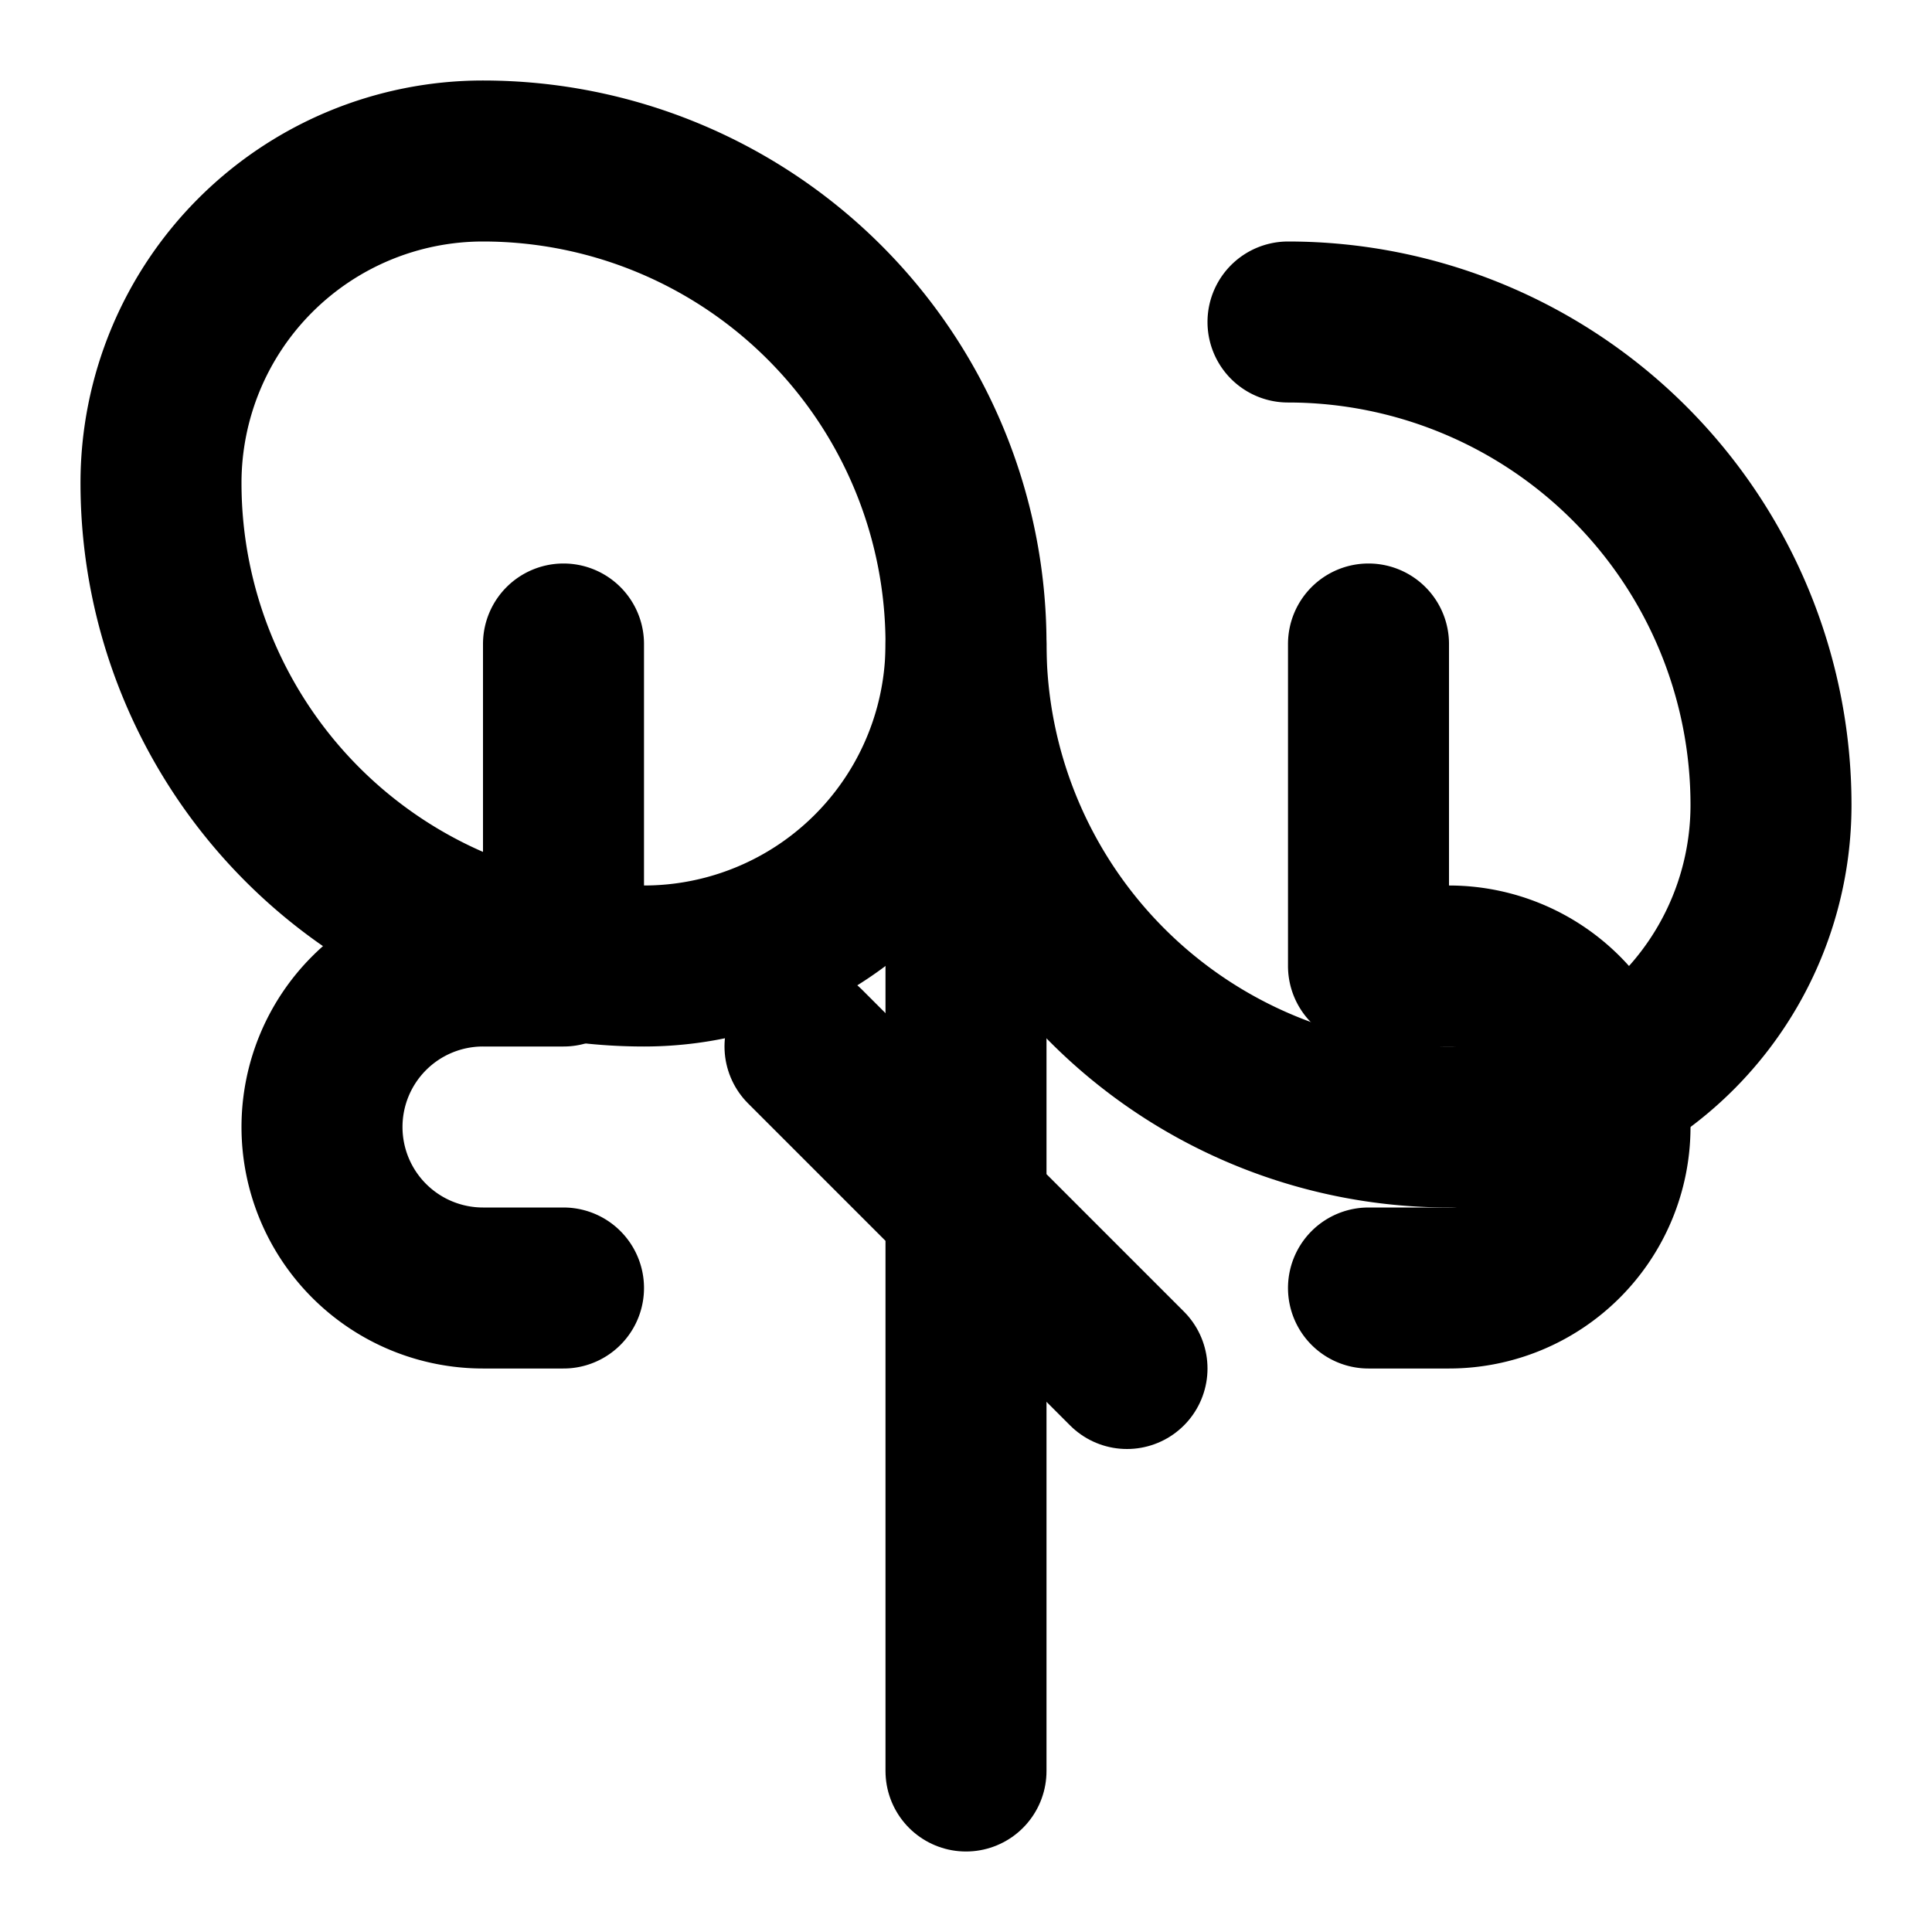
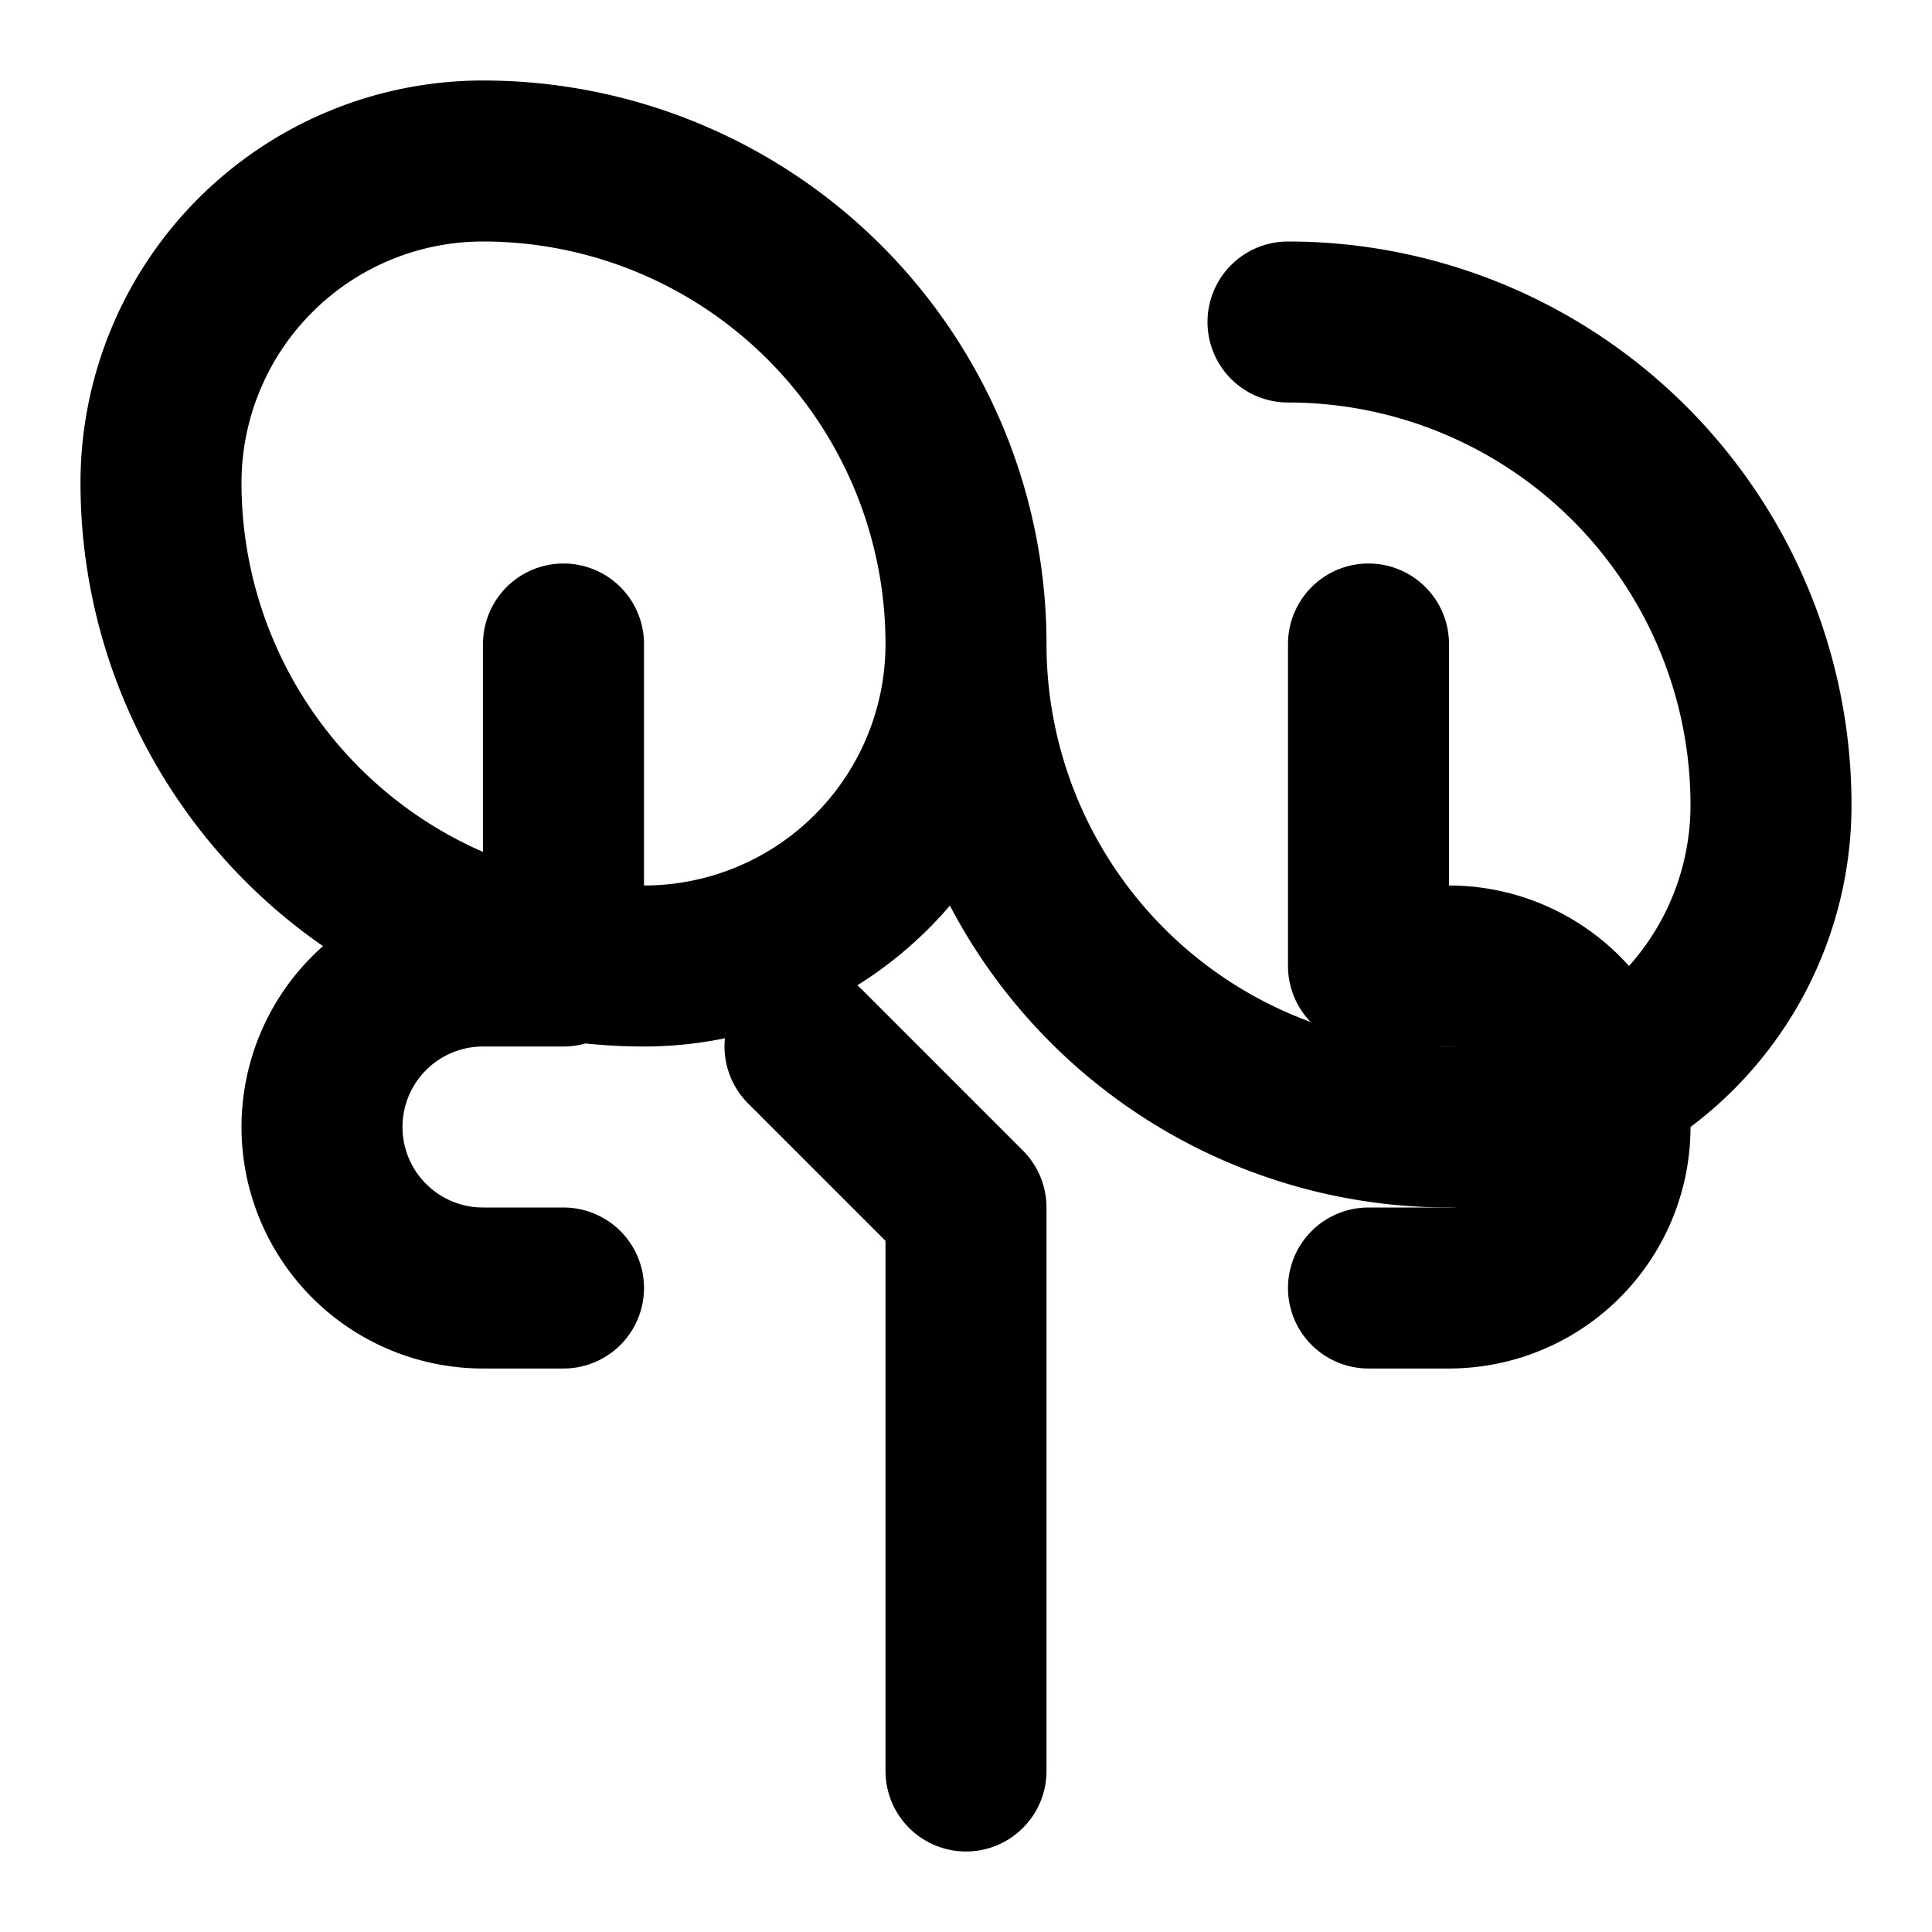
<svg xmlns="http://www.w3.org/2000/svg" viewBox="0 0 24 24" fill="none" stroke="currentColor" stroke-width="2" stroke-linecap="round" stroke-linejoin="round" class="lucide lucide-tree">
  <path d="M12 22v-7l-2-2" />
  <path d="M17 8v4h1a2 2 0 0 1 0 4h-1" />
  <path d="M7 8v4H6a2 2 0 0 0 0 4h1" />
  <path d="M12 8a6 6 0 0 0-6-6 4 4 0 0 0-4 4 6 6 0 0 0 6 6 4 4 0 0 0 4-4 6 6 0 0 0 6 6 4 4 0 0 0 4-4 6 6 0 0 0-6-6" />
-   <path d="M12 8v7l2 2" />
</svg>